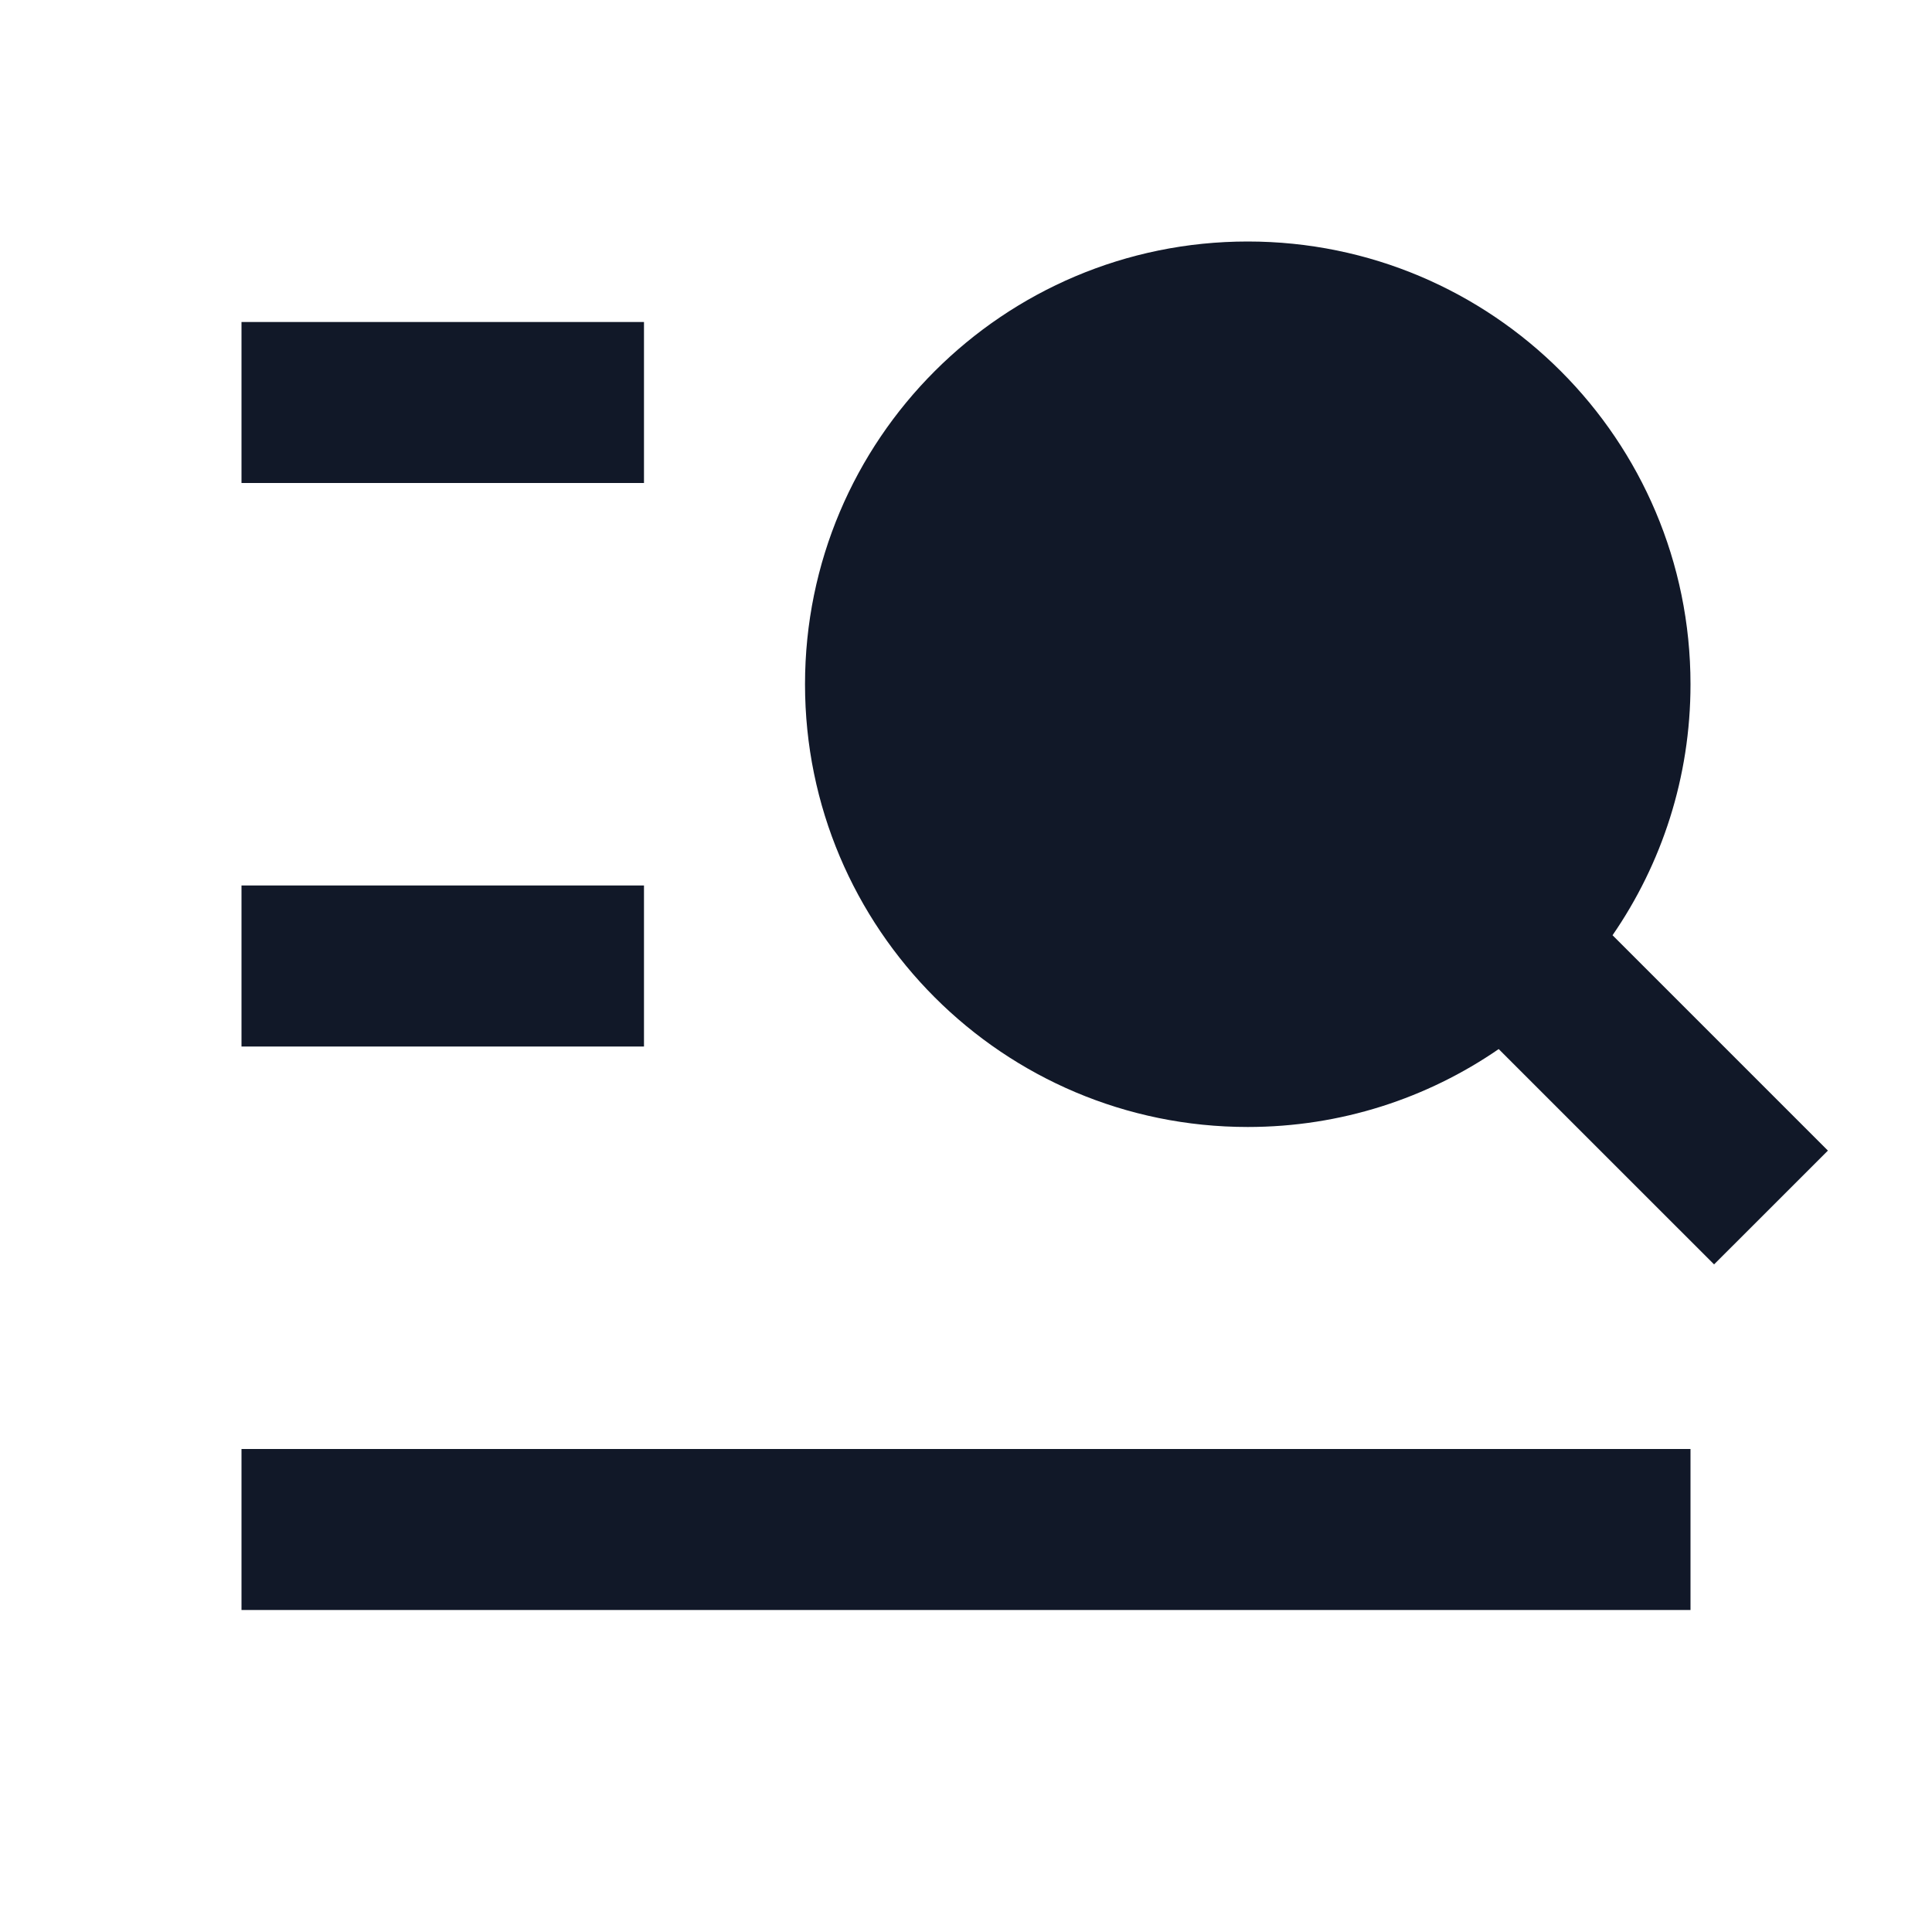
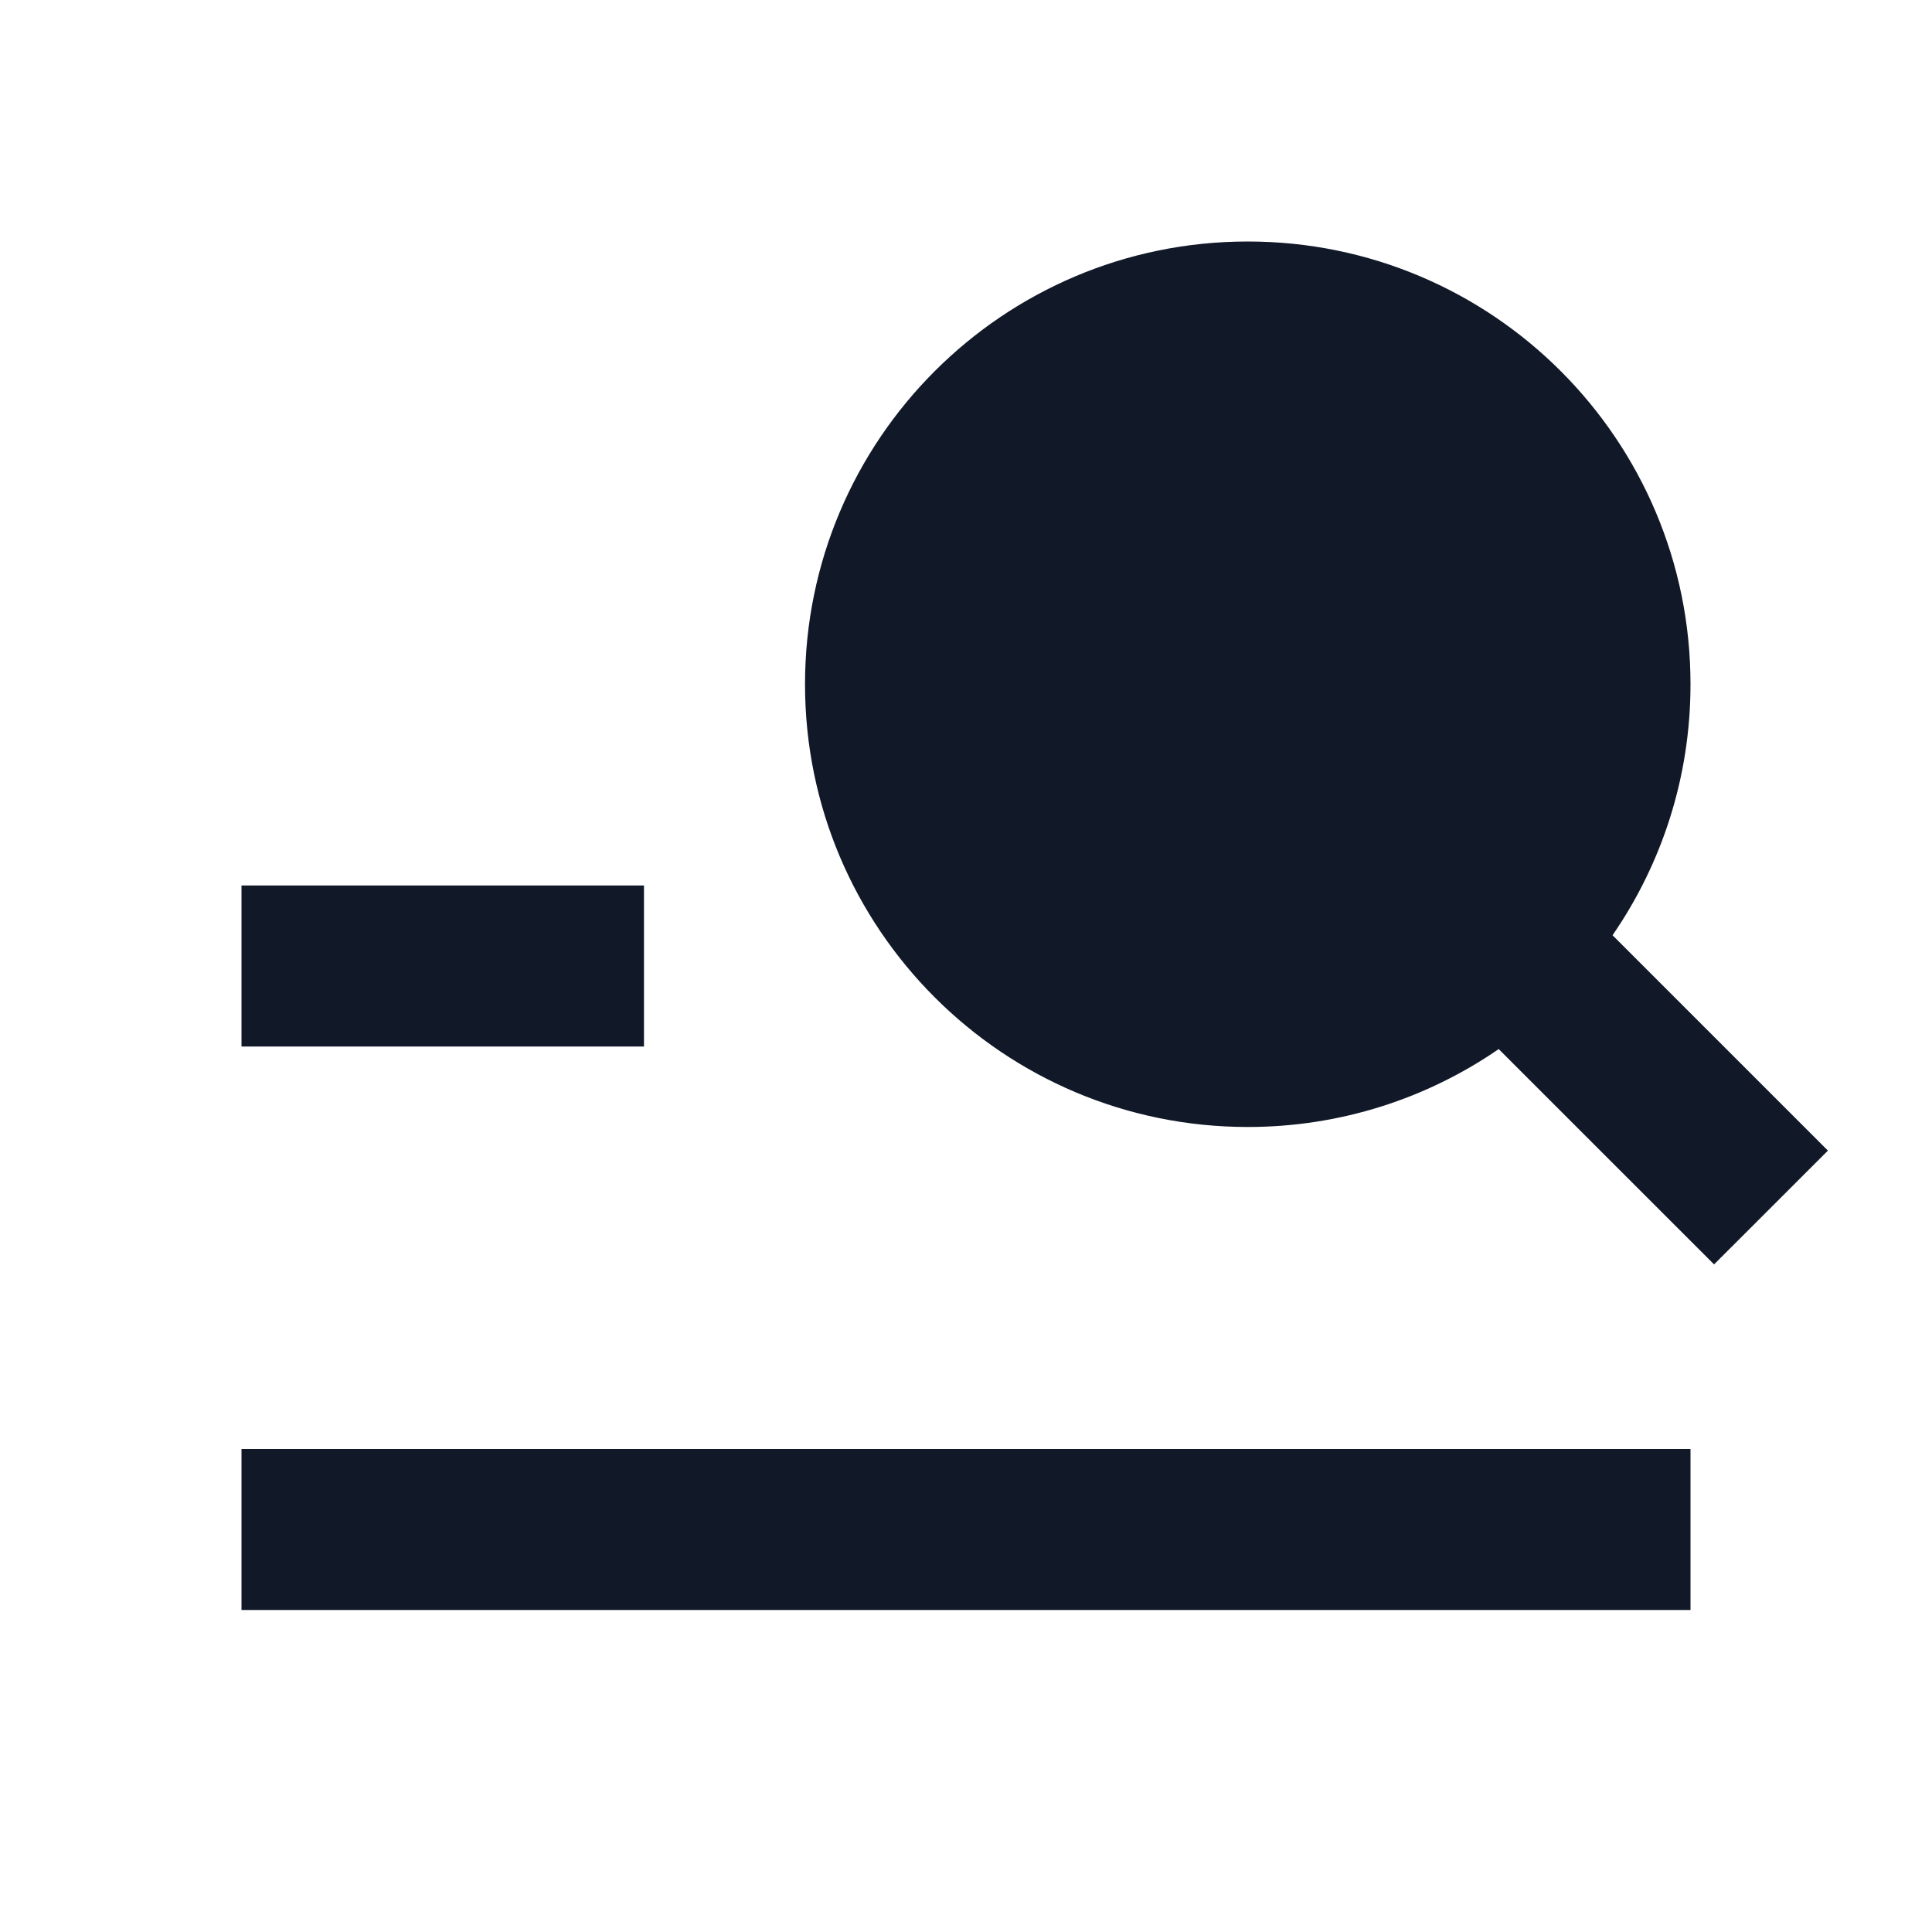
<svg xmlns="http://www.w3.org/2000/svg" width="40" height="40" viewBox="0 0 40 40" fill="none">
-   <path d="M31.029 21.72C29.552 22.737 27.762 23.333 25.833 23.333C20.771 23.333 16.667 19.229 16.667 14.167C16.667 9.104 20.771 5 25.833 5C30.896 5 35 9.104 35 14.167C35 16.096 34.404 17.886 33.386 19.363L37.845 23.822L35.488 26.178L31.029 21.72ZM5 6.667H13.333V10H5V6.667ZM5 18.333H13.333V21.667H5V18.333ZM5 30H35V33.333H5V30Z" fill="#111828" />
+   <path d="M31.029 21.72C29.552 22.737 27.762 23.333 25.833 23.333C20.771 23.333 16.667 19.229 16.667 14.167C16.667 9.104 20.771 5 25.833 5C30.896 5 35 9.104 35 14.167C35 16.096 34.404 17.886 33.386 19.363L37.845 23.822L35.488 26.178L31.029 21.72ZM5 6.667H13.333V10V6.667ZM5 18.333H13.333V21.667H5V18.333ZM5 30H35V33.333H5V30Z" fill="#111828" />
</svg>